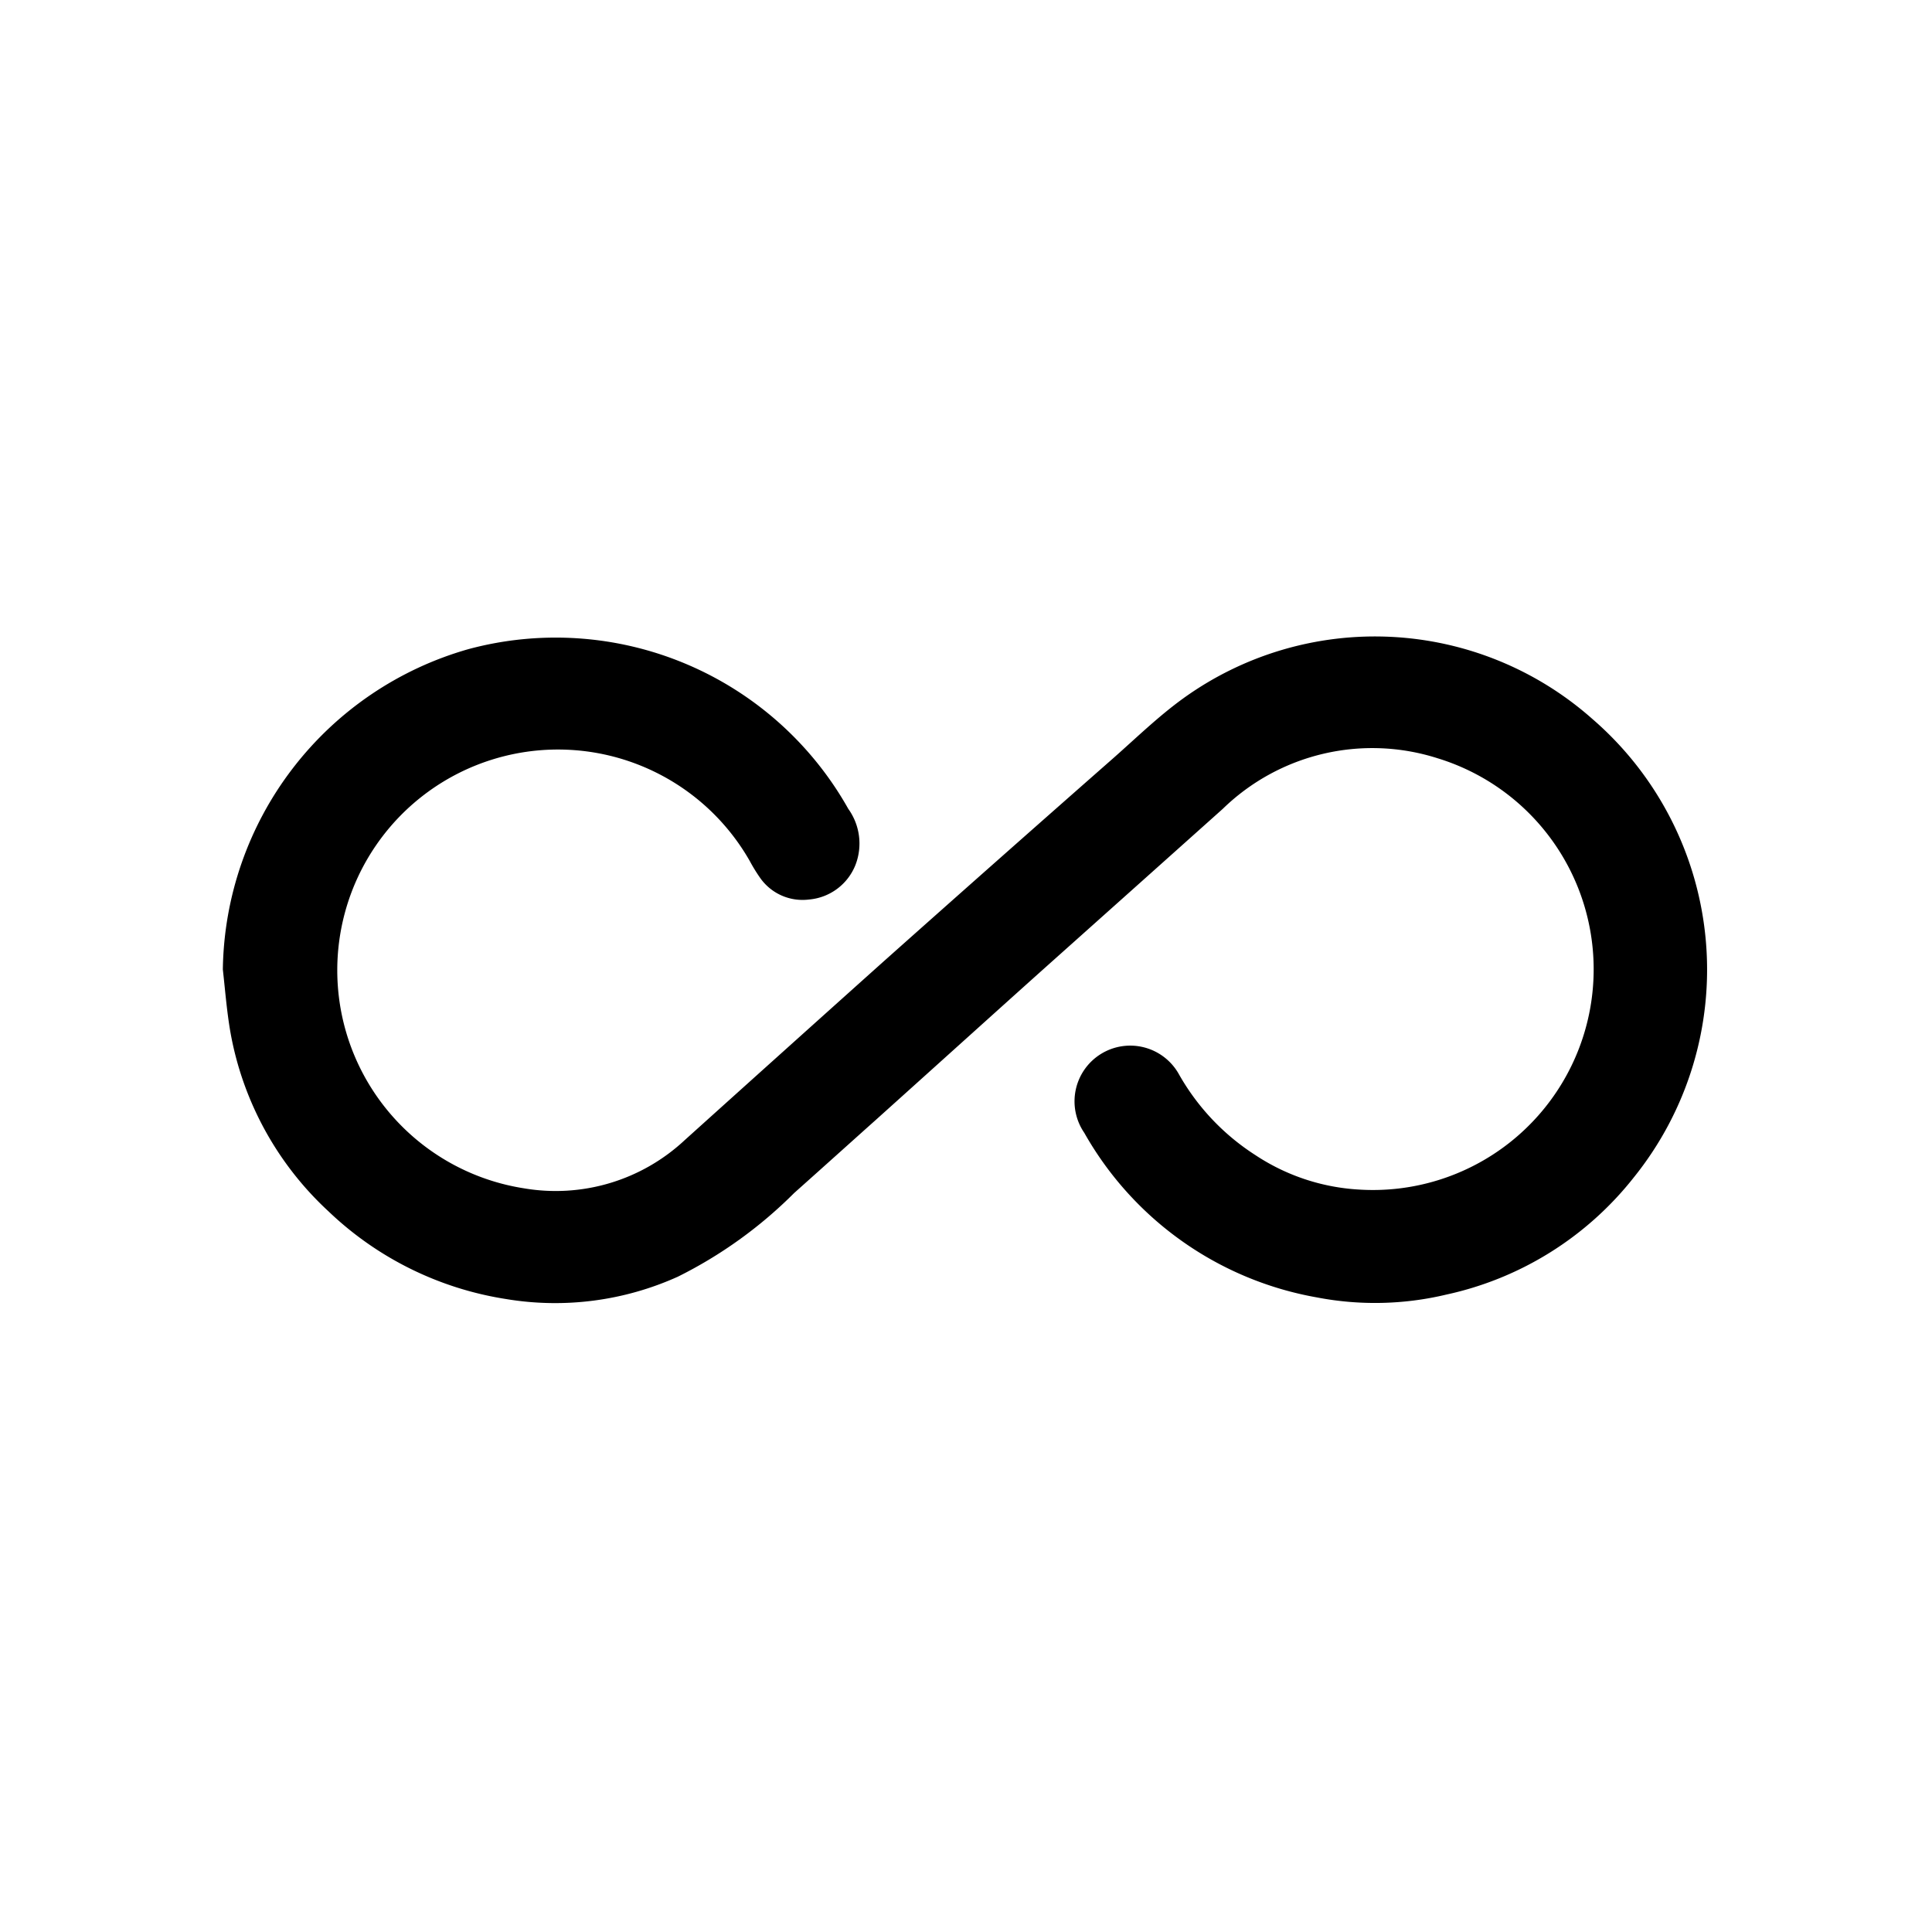
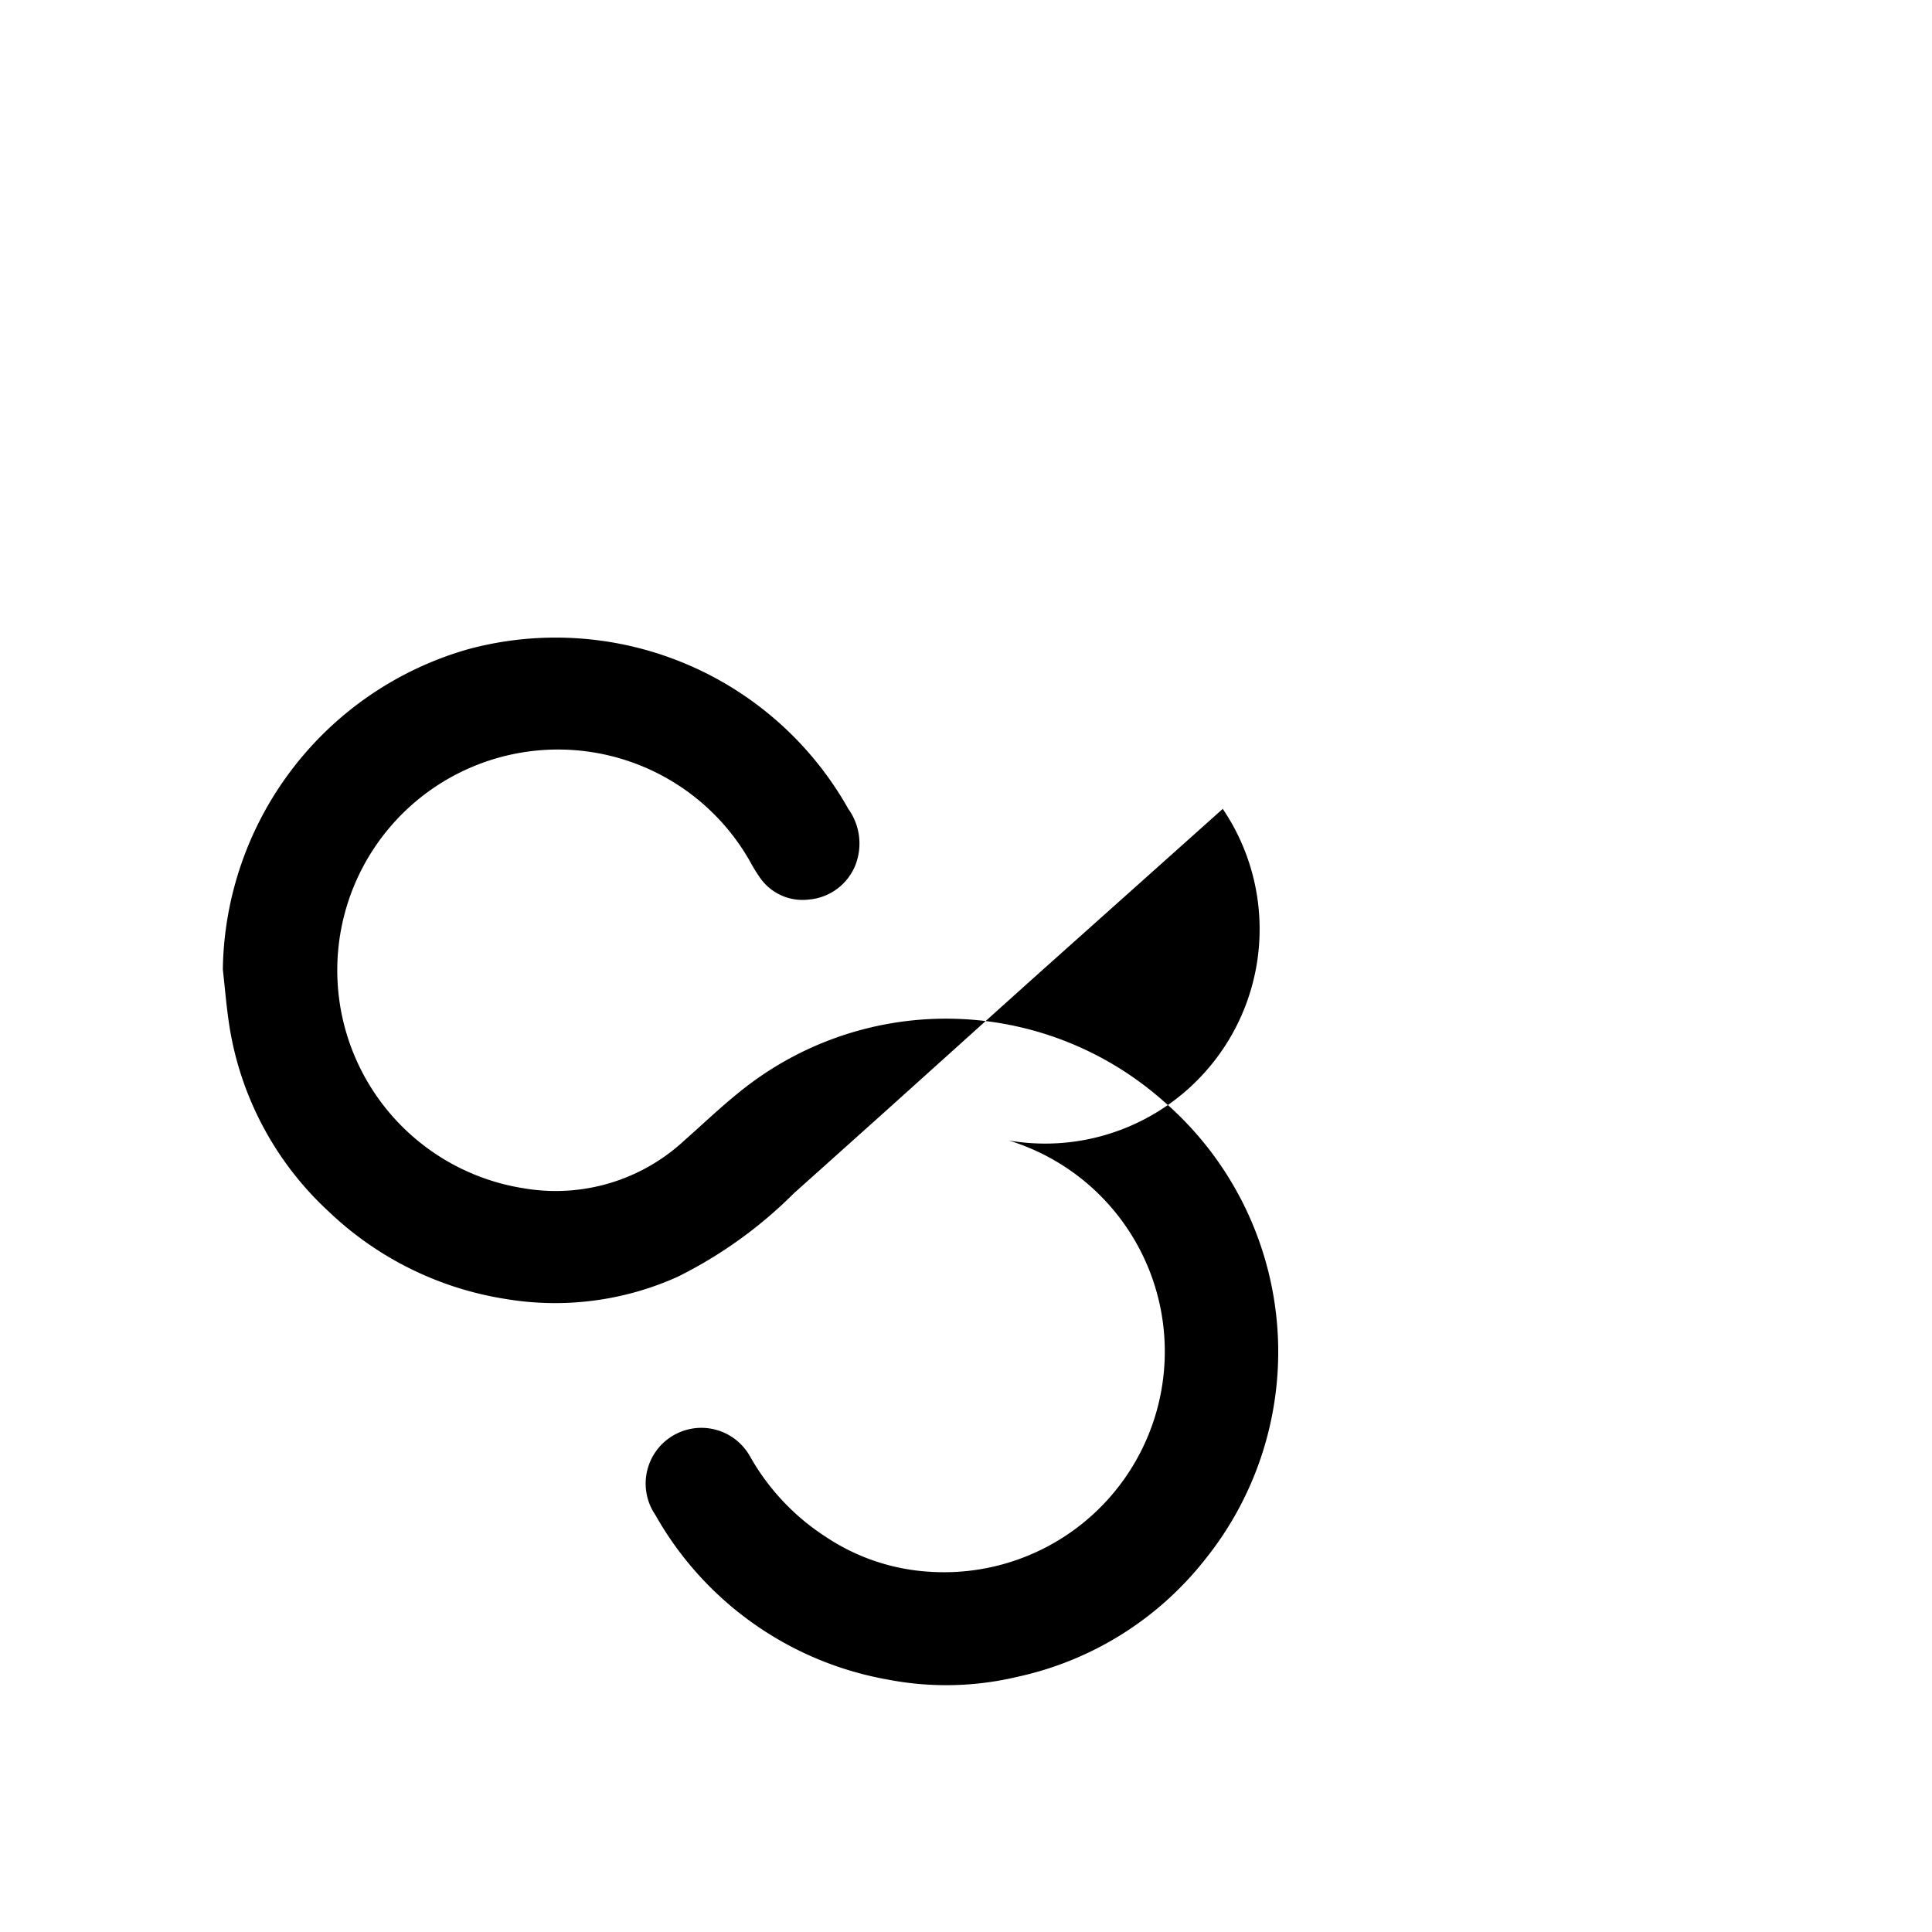
<svg xmlns="http://www.w3.org/2000/svg" width="25.385" height="25.382" viewBox="0 0 25.385 25.382">
  <defs>
    <clipPath id="clip-path">
      <rect id="Rectangle_1733" data-name="Rectangle 1733" width="25.385" height="25.382" fill="#142c4a" />
    </clipPath>
  </defs>
  <g id="Groupe_3547" data-name="Groupe 3547" clip-path="url(#clip-path)">
-     <path id="Tracé_4687" data-name="Tracé 4687" d="M12.755,1.475" transform="translate(0 0)" fill="#142c4a" />
-     <path id="Tracé_4688" data-name="Tracé 4688" d="M30.062,90.208A4.44,4.44,0,0,1,33.293,86a4.41,4.41,0,0,1,4.987,2.1.78.78,0,0,1,.094.737.723.723,0,0,1-.611.454.68.68,0,0,1-.644-.288,2.2,2.2,0,0,1-.133-.217,2.9,2.9,0,1,0-2.965,4.3,2.483,2.483,0,0,0,2.109-.633q1.3-1.171,2.6-2.336,1.513-1.348,3.035-2.686c.3-.265.589-.546.912-.78a4.306,4.306,0,0,1,5.38.268,4.352,4.352,0,0,1,.541,6.027,4.294,4.294,0,0,1-2.461,1.536,4.04,4.04,0,0,1-1.7.037,4.384,4.384,0,0,1-3.056-2.162.732.732,0,1,1,1.241-.774,3.032,3.032,0,0,0,1.005,1.065,2.748,2.748,0,0,0,1.363.454,2.9,2.9,0,0,0,1.033-5.667A2.818,2.818,0,0,0,43.2,88.1q-1.185,1.06-2.371,2.119c-.657.589-1.311,1.18-2.2,1.979-.2.178-.628.564-1.06.949a5.819,5.819,0,0,1-1.529,1.1,3.92,3.92,0,0,1-2.259.293,4.34,4.34,0,0,1-2.331-1.152,4.205,4.205,0,0,1-1.288-2.351c-.048-.273-.069-.551-.1-.827" transform="translate(-27.134 -77.472)" />
+     <path id="Tracé_4688" data-name="Tracé 4688" d="M30.062,90.208A4.44,4.44,0,0,1,33.293,86a4.41,4.41,0,0,1,4.987,2.1.78.78,0,0,1,.094.737.723.723,0,0,1-.611.454.68.68,0,0,1-.644-.288,2.2,2.2,0,0,1-.133-.217,2.9,2.9,0,1,0-2.965,4.3,2.483,2.483,0,0,0,2.109-.633c.3-.265.589-.546.912-.78a4.306,4.306,0,0,1,5.38.268,4.352,4.352,0,0,1,.541,6.027,4.294,4.294,0,0,1-2.461,1.536,4.04,4.04,0,0,1-1.7.037,4.384,4.384,0,0,1-3.056-2.162.732.732,0,1,1,1.241-.774,3.032,3.032,0,0,0,1.005,1.065,2.748,2.748,0,0,0,1.363.454,2.9,2.9,0,0,0,1.033-5.667A2.818,2.818,0,0,0,43.2,88.1q-1.185,1.06-2.371,2.119c-.657.589-1.311,1.18-2.2,1.979-.2.178-.628.564-1.06.949a5.819,5.819,0,0,1-1.529,1.1,3.92,3.92,0,0,1-2.259.293,4.34,4.34,0,0,1-2.331-1.152,4.205,4.205,0,0,1-1.288-2.351c-.048-.273-.069-.551-.1-.827" transform="translate(-27.134 -77.472)" />
  </g>
</svg>